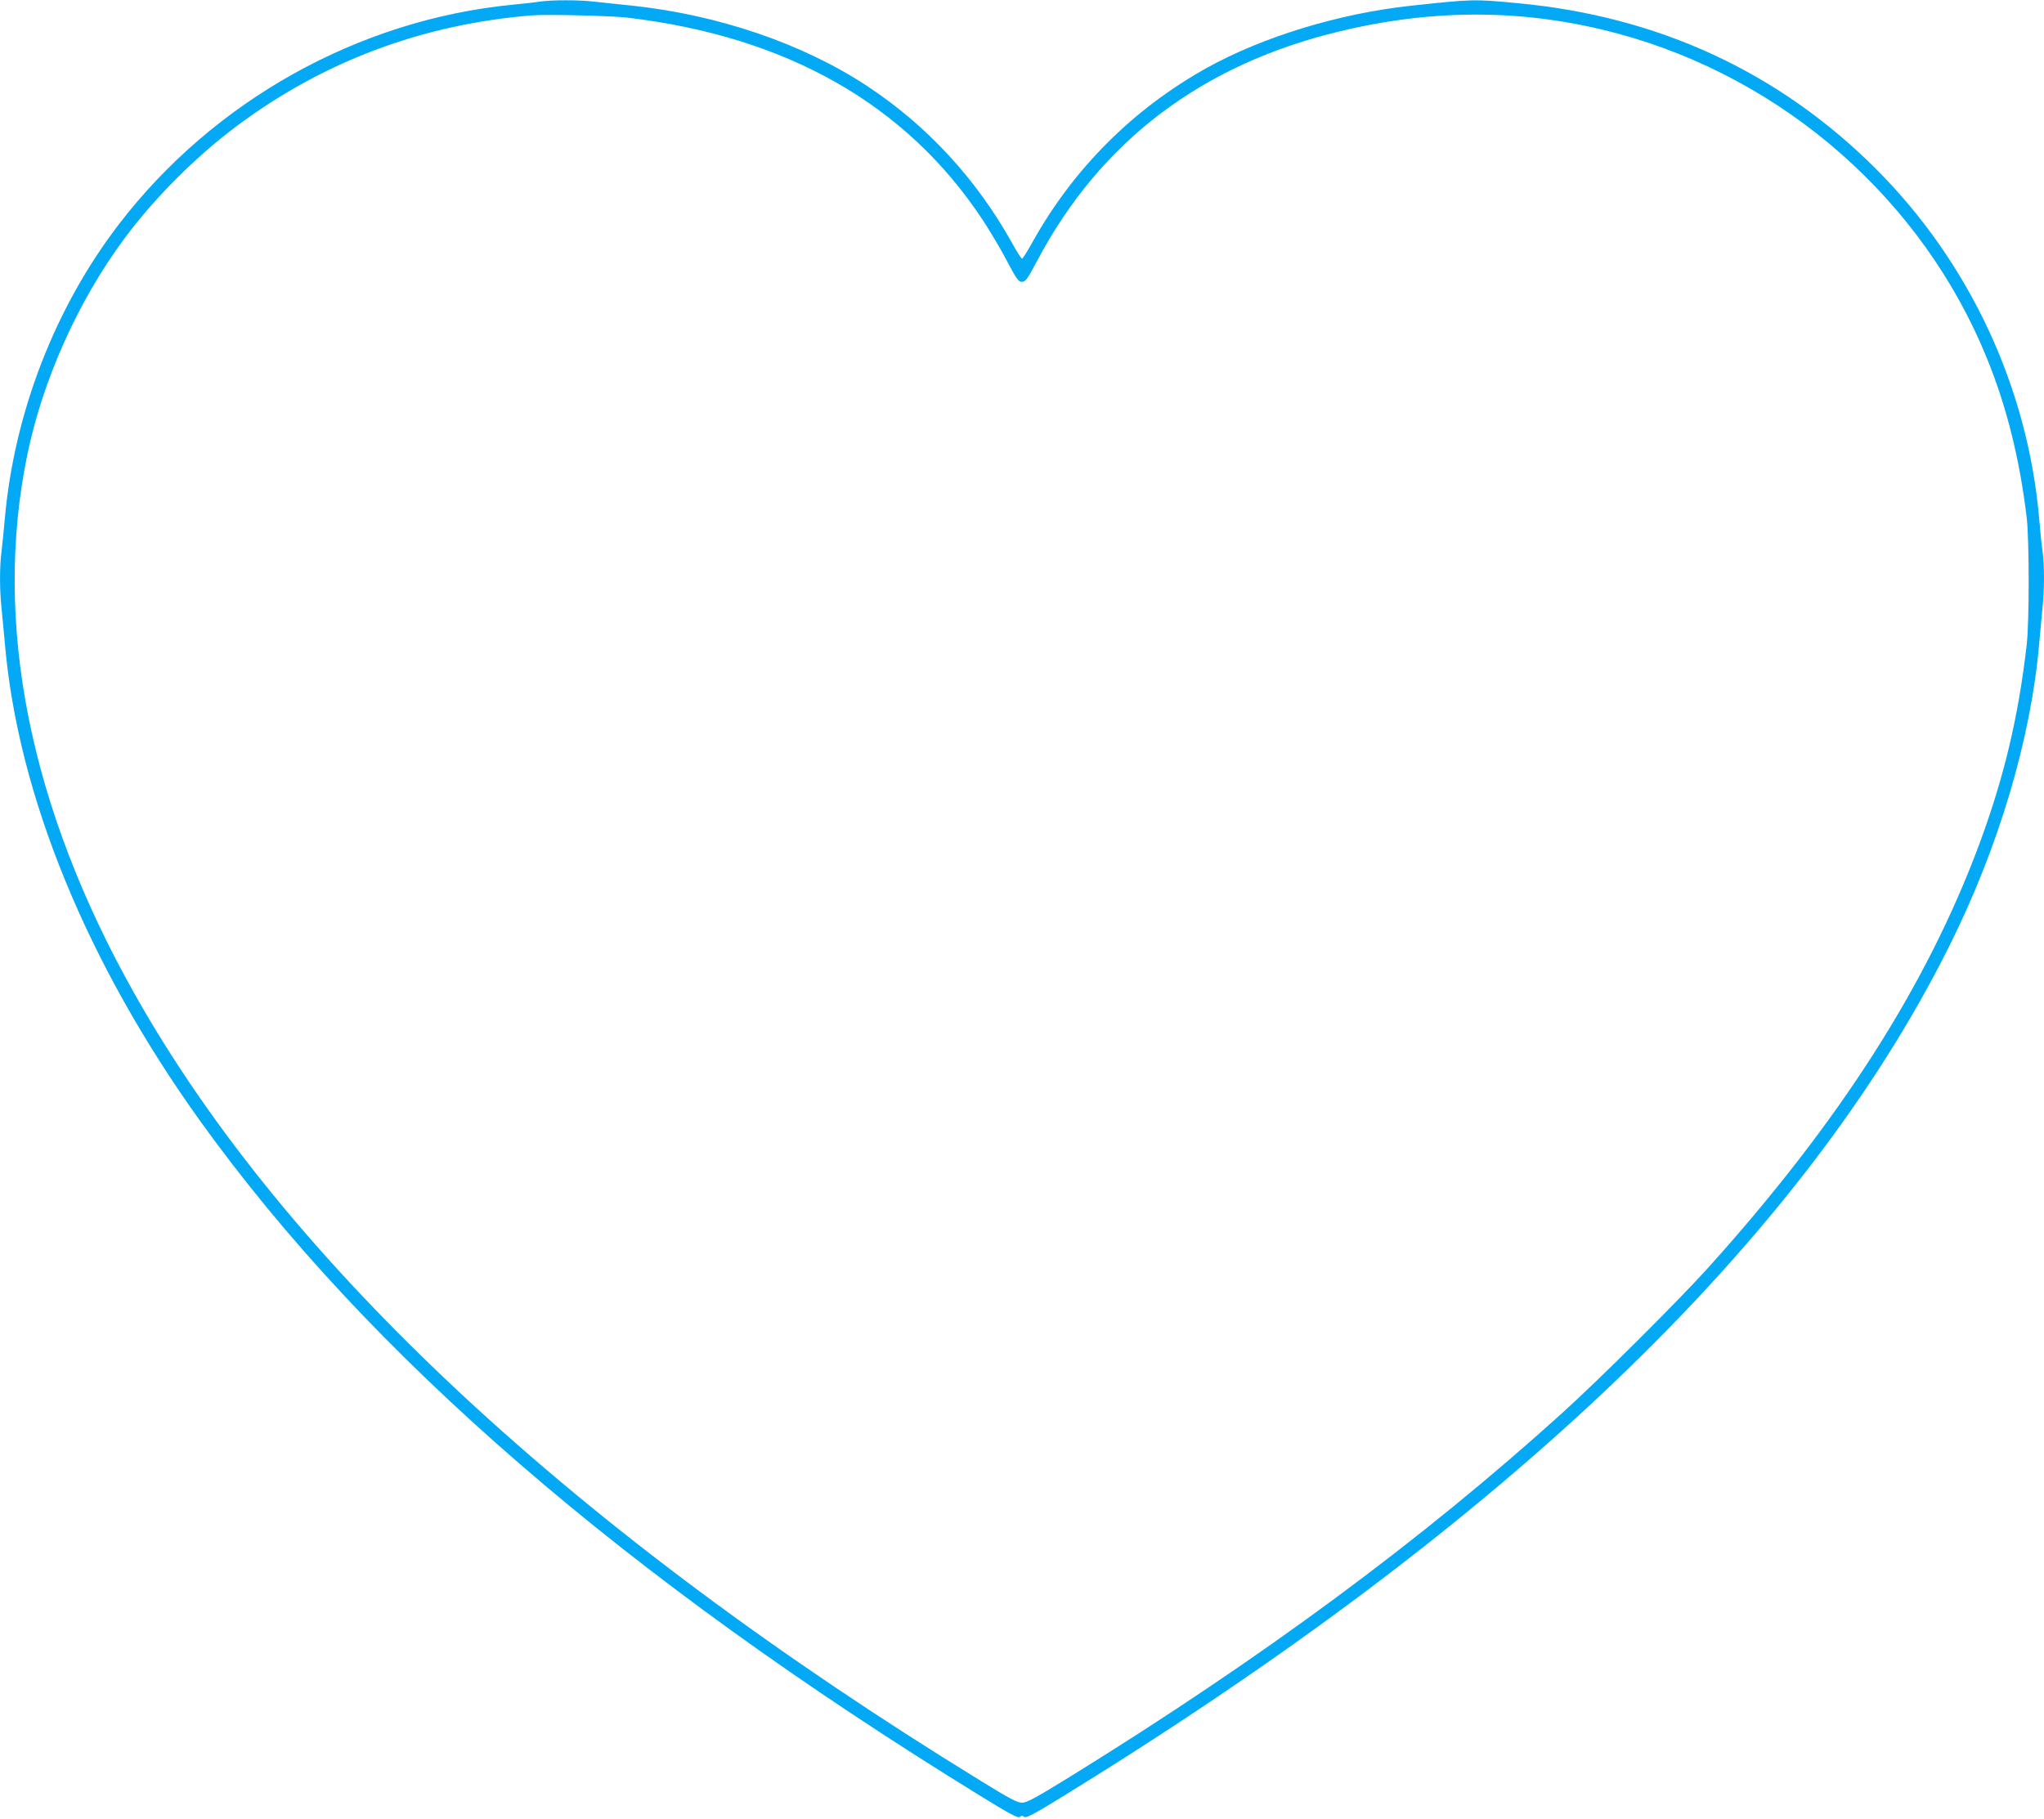
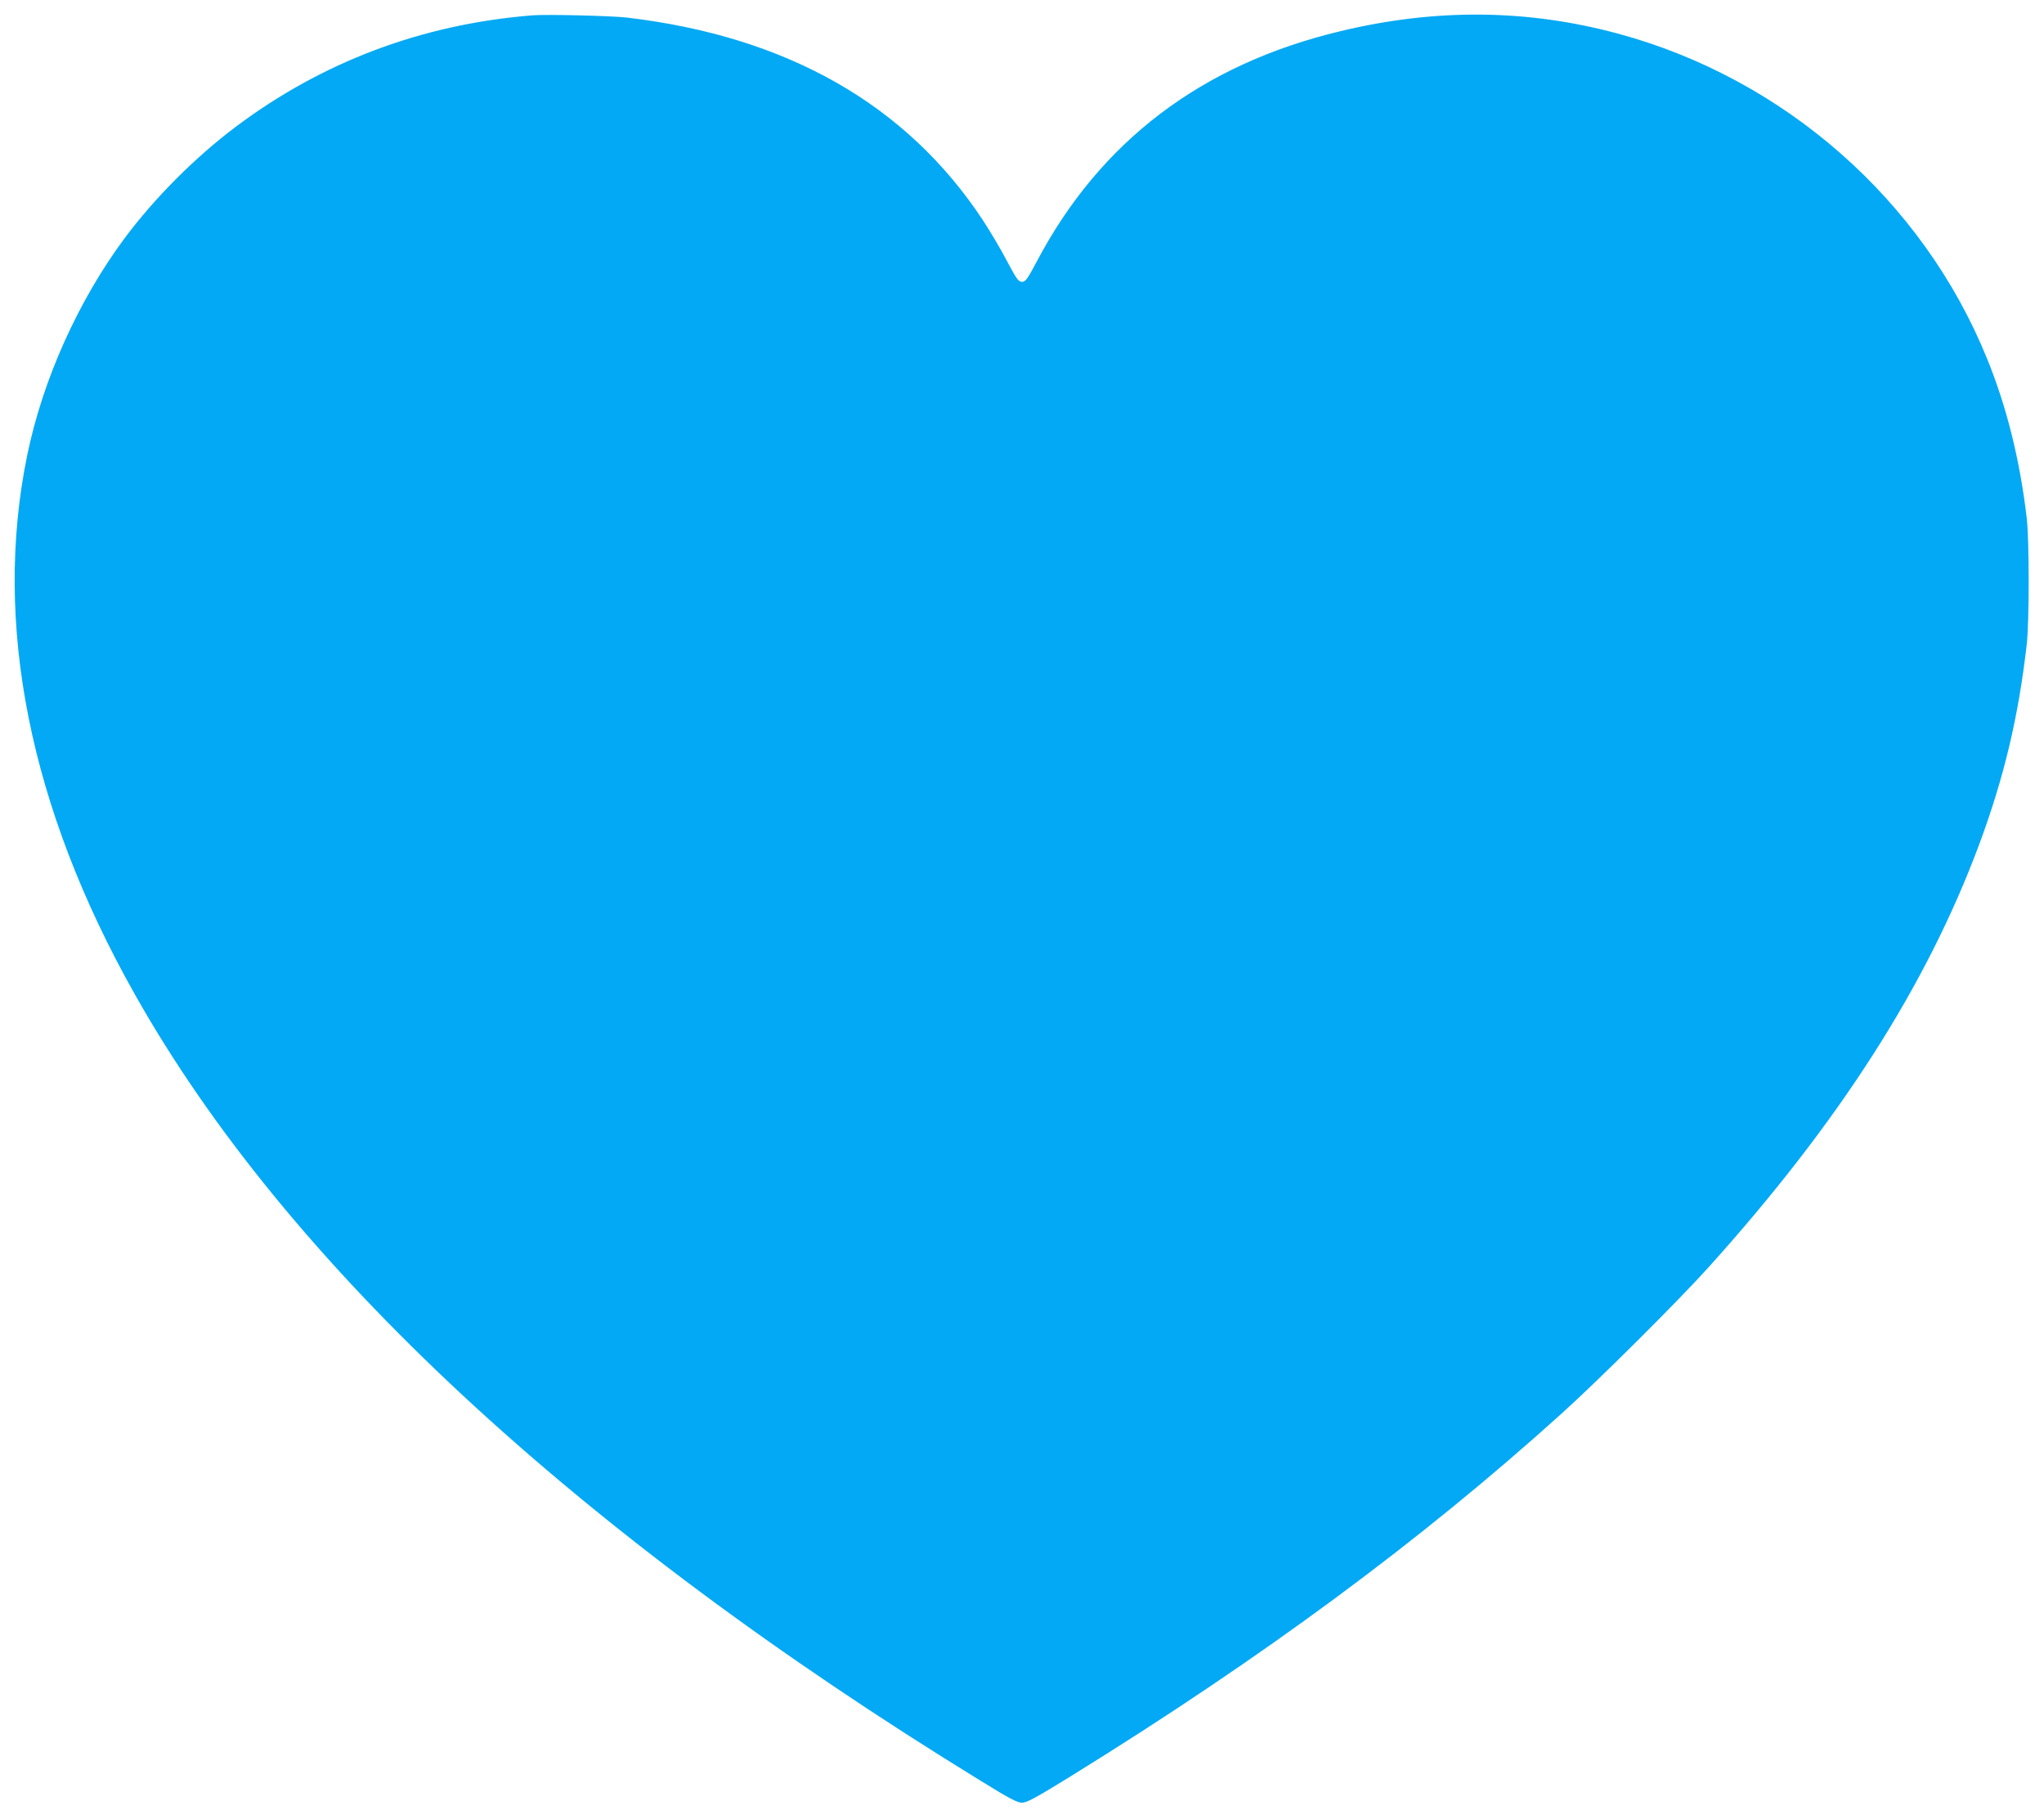
<svg xmlns="http://www.w3.org/2000/svg" version="1.0" width="1280pt" height="1139pt" viewBox="0 0 1280 1139" preserveAspectRatio="xMidYMid meet">
  <g transform="translate(0,1139) scale(0.1,-0.1)" fill="#03a9f4" stroke="none">
-     <path d="M3380 11380 c-30 -5 -109 -14 -175 -20 -959 -95 -1864 -599 -2457 -1370 -402 -522 -659 -1184 -718 -1850 -6 -69 -15 -159 -20 -200 -13 -95 -13 -246 0 -363 5 -51 14 -150 21 -222 82 -944 513 -1996 1220 -2982 1051 -1465 2663 -2861 4883 -4227 189 -117 241 -144 252 -135 11 9 17 9 28 0 11 -9 63 18 252 135 2773 1707 4621 3479 5538 5313 311 621 514 1301 566 1901 6 69 15 166 20 217 13 116 13 275 1 361 -6 37 -15 128 -21 202 -71 824 -437 1608 -1025 2195 -606 604 -1360 953 -2240 1035 -274 26 -282 26 -670 -16 -448 -48 -929 -195 -1279 -390 -459 -256 -831 -627 -1088 -1086 -33 -60 -63 -108 -68 -108 -4 0 -34 46 -65 103 -224 400 -532 733 -906 979 -402 265 -933 446 -1474 503 -82 8 -189 20 -236 25 -98 11 -259 11 -339 0z m545 -100 c1003 -118 1752 -544 2230 -1269 45 -69 114 -184 151 -256 60 -113 72 -130 94 -130 22 0 34 17 94 130 397 751 1033 1233 1901 1440 596 143 1166 138 1735 -15 1043 -281 1911 -1044 2313 -2035 124 -304 206 -636 249 -1000 16 -143 16 -644 0 -790 -52 -455 -142 -833 -298 -1254 -330 -886 -876 -1738 -1693 -2646 -188 -209 -687 -706 -921 -917 -881 -796 -1871 -1528 -3079 -2275 -214 -132 -271 -163 -301 -163 -29 0 -81 27 -260 138 -2540 1559 -4349 3242 -5297 4927 -658 1168 -888 2322 -673 3372 97 473 318 966 608 1358 188 253 441 507 697 700 543 408 1169 644 1860 699 87 7 496 -3 590 -14z" />
+     <path d="M3380 11380 z m545 -100 c1003 -118 1752 -544 2230 -1269 45 -69 114 -184 151 -256 60 -113 72 -130 94 -130 22 0 34 17 94 130 397 751 1033 1233 1901 1440 596 143 1166 138 1735 -15 1043 -281 1911 -1044 2313 -2035 124 -304 206 -636 249 -1000 16 -143 16 -644 0 -790 -52 -455 -142 -833 -298 -1254 -330 -886 -876 -1738 -1693 -2646 -188 -209 -687 -706 -921 -917 -881 -796 -1871 -1528 -3079 -2275 -214 -132 -271 -163 -301 -163 -29 0 -81 27 -260 138 -2540 1559 -4349 3242 -5297 4927 -658 1168 -888 2322 -673 3372 97 473 318 966 608 1358 188 253 441 507 697 700 543 408 1169 644 1860 699 87 7 496 -3 590 -14z" />
  </g>
</svg>